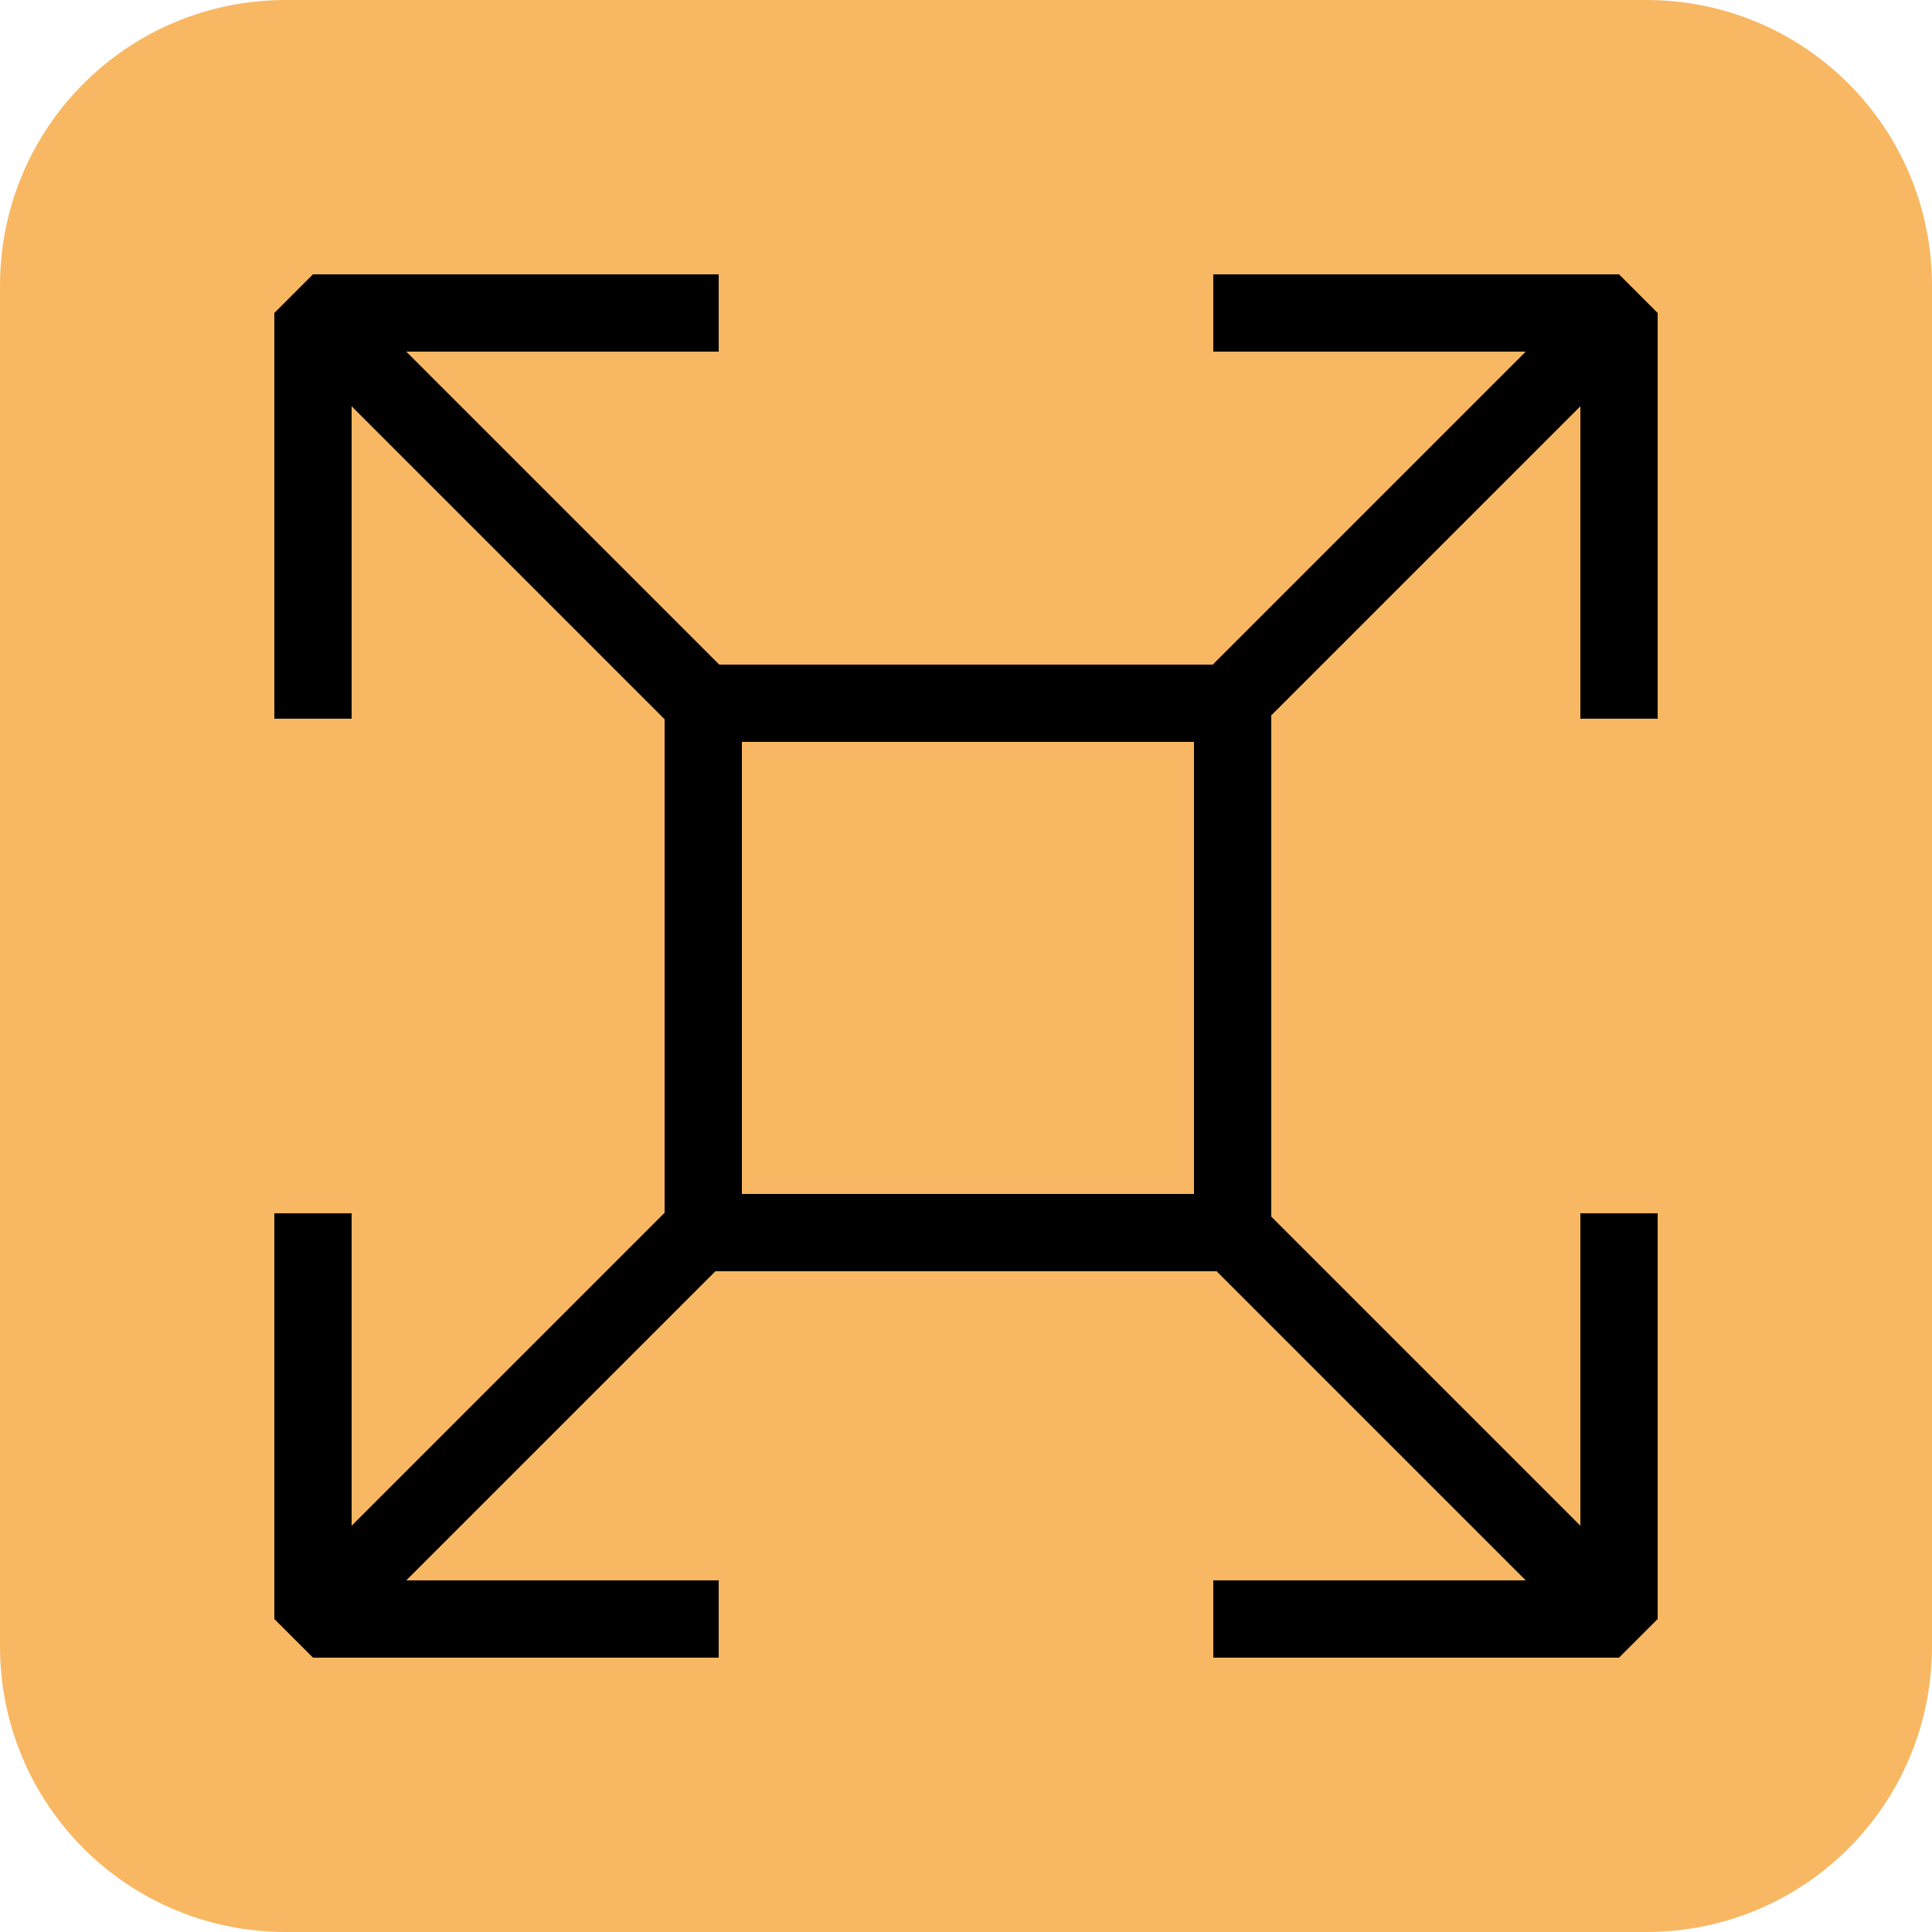
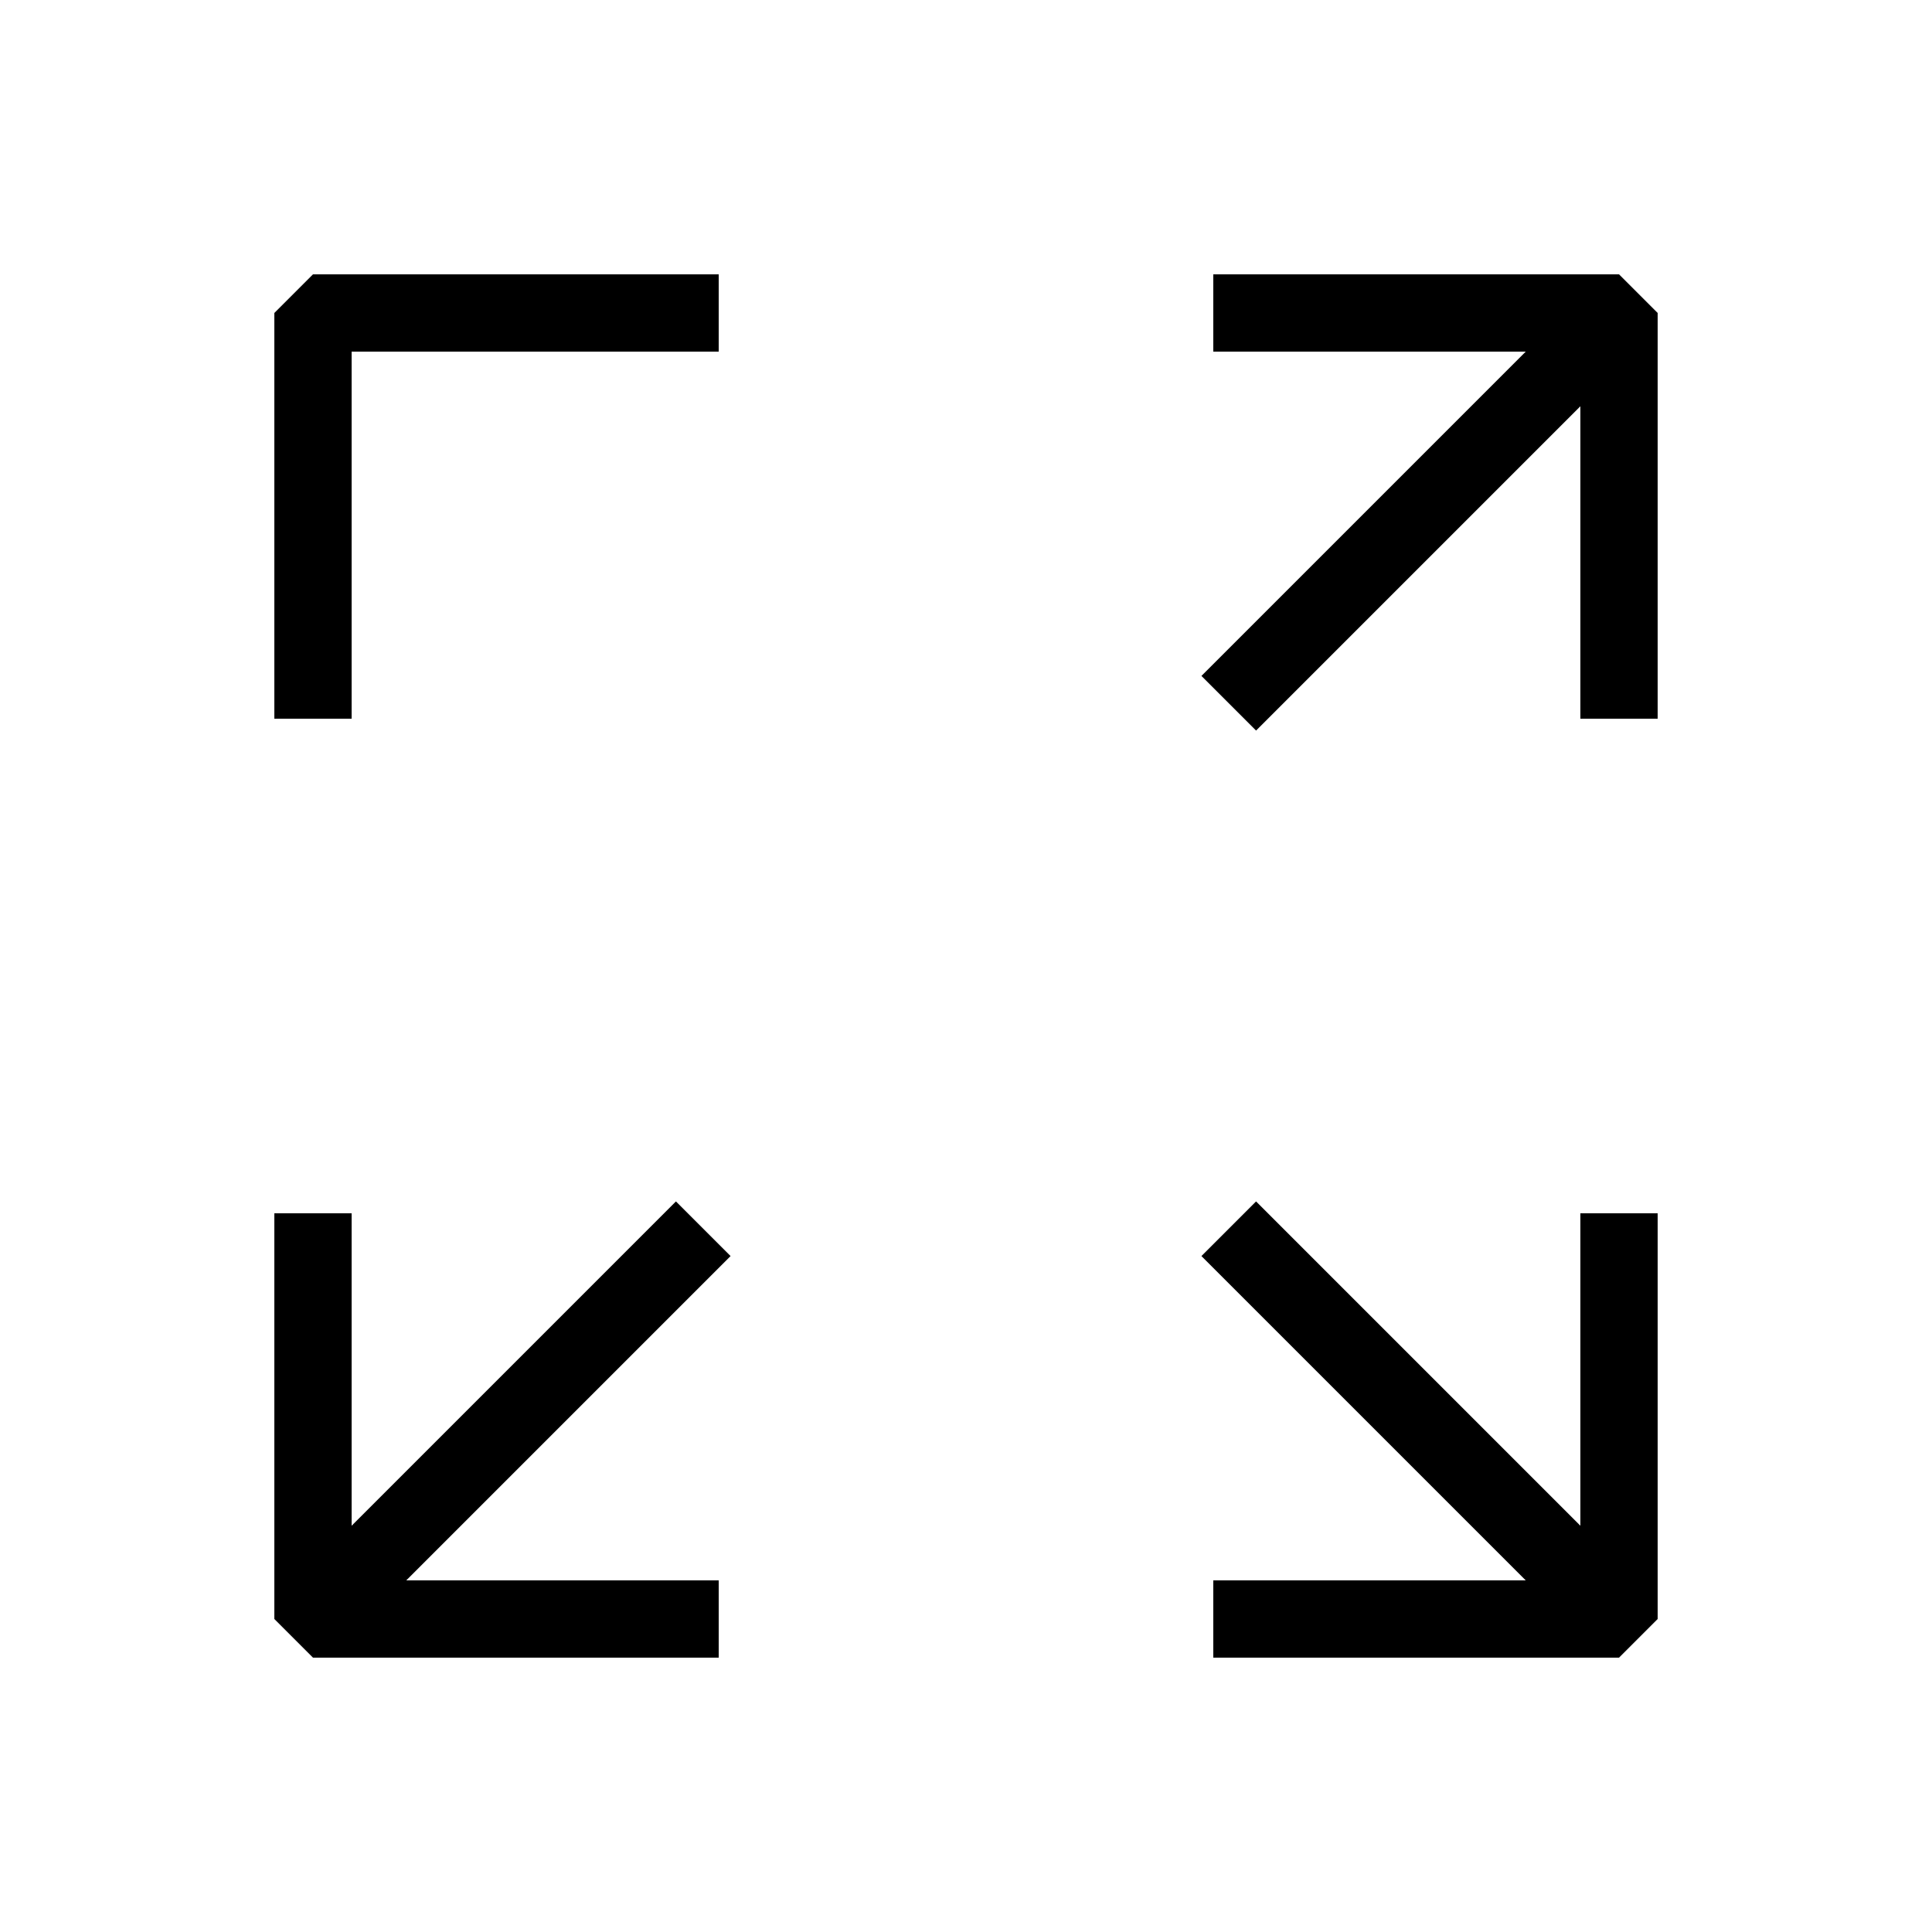
<svg xmlns="http://www.w3.org/2000/svg" version="1.1" x="0px" y="0px" viewBox="0 0 50 50" style="enable-background:new 0 0 50 50;" xml:space="preserve">
  <style type="text/css">
	.st0{fill:#FFFFFF;}
	.st1{fill:#23E7BF;}
	.st2{fill:#F8D64F;}
	.st3{fill:#A8A3CC;}
	.st4{fill:none;stroke:#000000;stroke-width:2;stroke-linejoin:bevel;stroke-miterlimit:10;}
	.st5{fill:#F8B762;}
	.st6{fill:none;stroke:#000000;stroke-width:2;stroke-linejoin:round;stroke-miterlimit:10;}
	.st7{fill:none;stroke:#000000;stroke-width:2;stroke-linecap:round;stroke-linejoin:round;stroke-miterlimit:10;}
	.st8{fill:none;stroke:#000000;stroke-width:1.948;stroke-linejoin:bevel;stroke-miterlimit:10;}
	.st9{fill:none;stroke:#000000;stroke-width:1.874;stroke-linejoin:bevel;stroke-miterlimit:10;}
</style>
  <g id="Layer_3">
</g>
  <g id="Layer_1">
-     <path class="st5" d="M42.6,50H7.4C3.3,50,0,46.7,0,42.6V7.4C0,3.3,3.3,0,7.4,0h35.2C46.7,0,50,3.3,50,7.4v35.2   C50,46.7,46.7,50,42.6,50z" />
    <polyline class="st4" points="18.6,41.9 8.1,41.9 8.1,31.4  " />
    <polyline class="st4" points="8.1,18.6 8.1,8.1 18.6,8.1  " />
    <polyline class="st4" points="41.9,31.4 41.9,41.9 31.4,41.9  " />
    <polyline class="st4" points="31.4,8.1 41.9,8.1 41.9,18.6  " />
    <line class="st4" x1="41.9" y1="41.9" x2="31.8" y2="31.8" />
-     <line class="st4" x1="18.2" y1="18.2" x2="8.1" y2="8.1" />
    <line class="st4" x1="18.2" y1="31.8" x2="8.1" y2="41.9" />
    <line class="st4" x1="41.9" y1="8.1" x2="31.8" y2="18.2" />
  </g>
  <g id="Layer_2">
-     <rect x="18.2" y="18.2" class="st7" width="13.7" height="13.7" />
-   </g>
+     </g>
</svg>